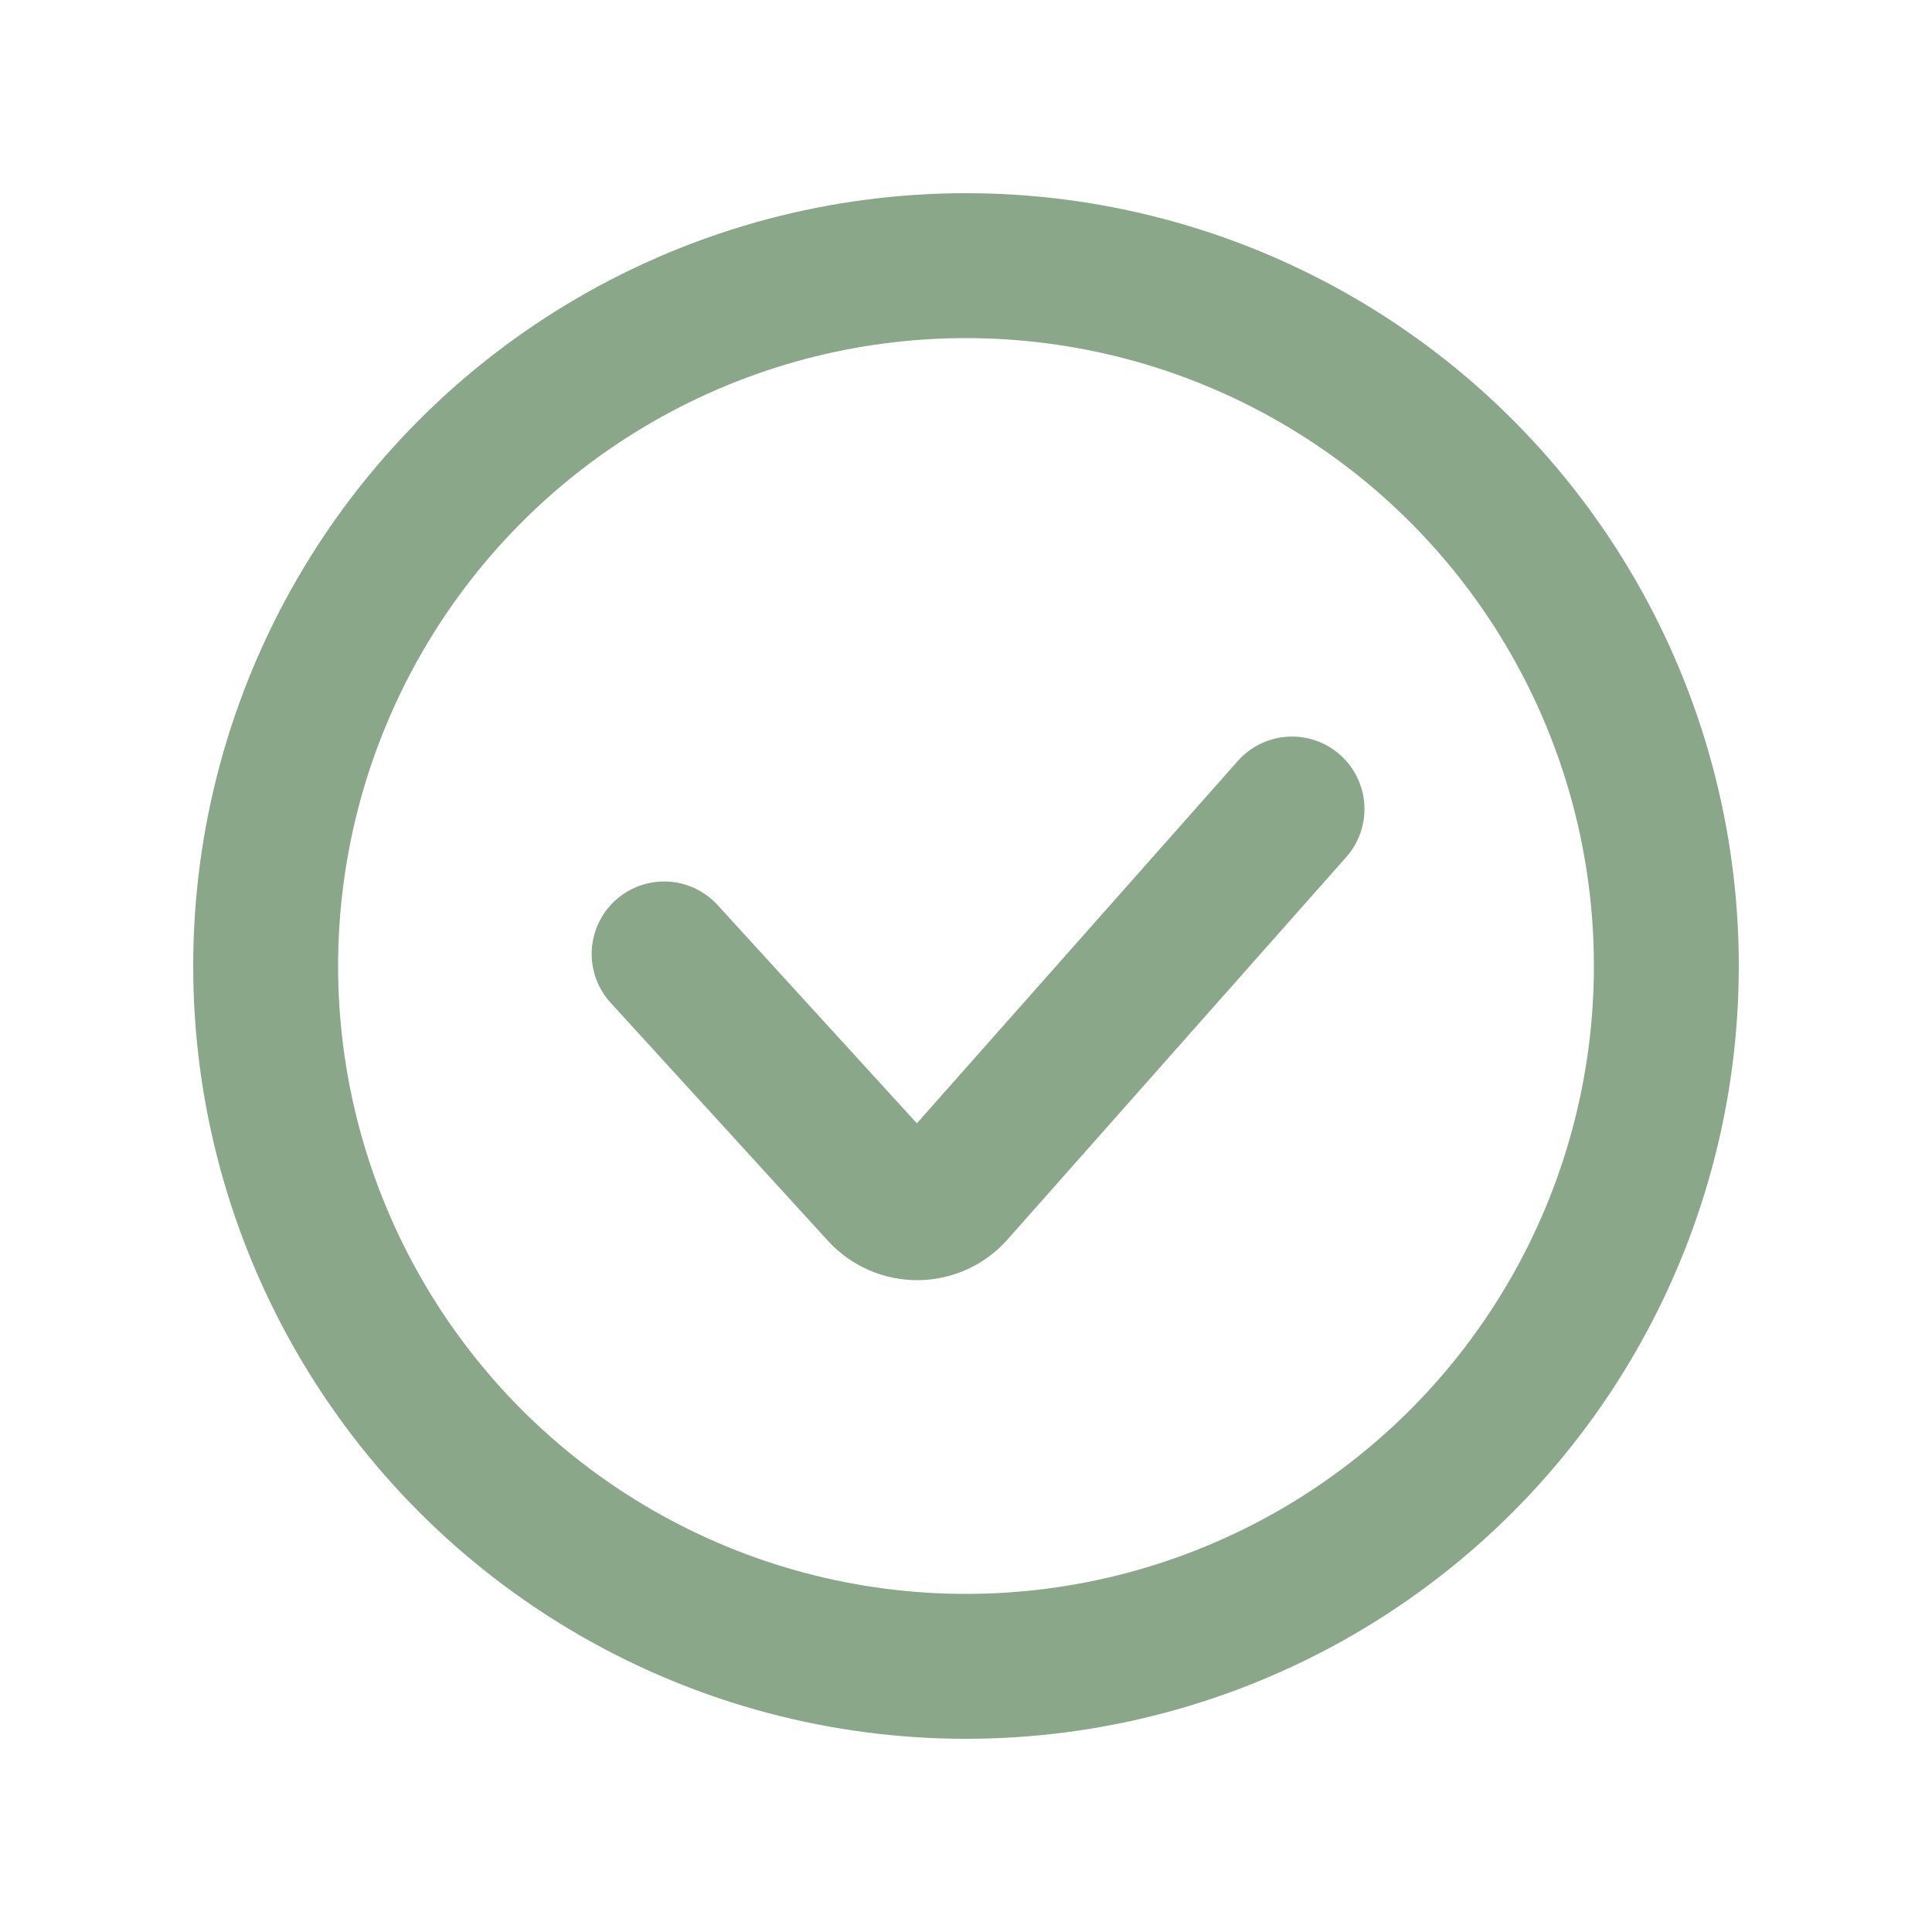
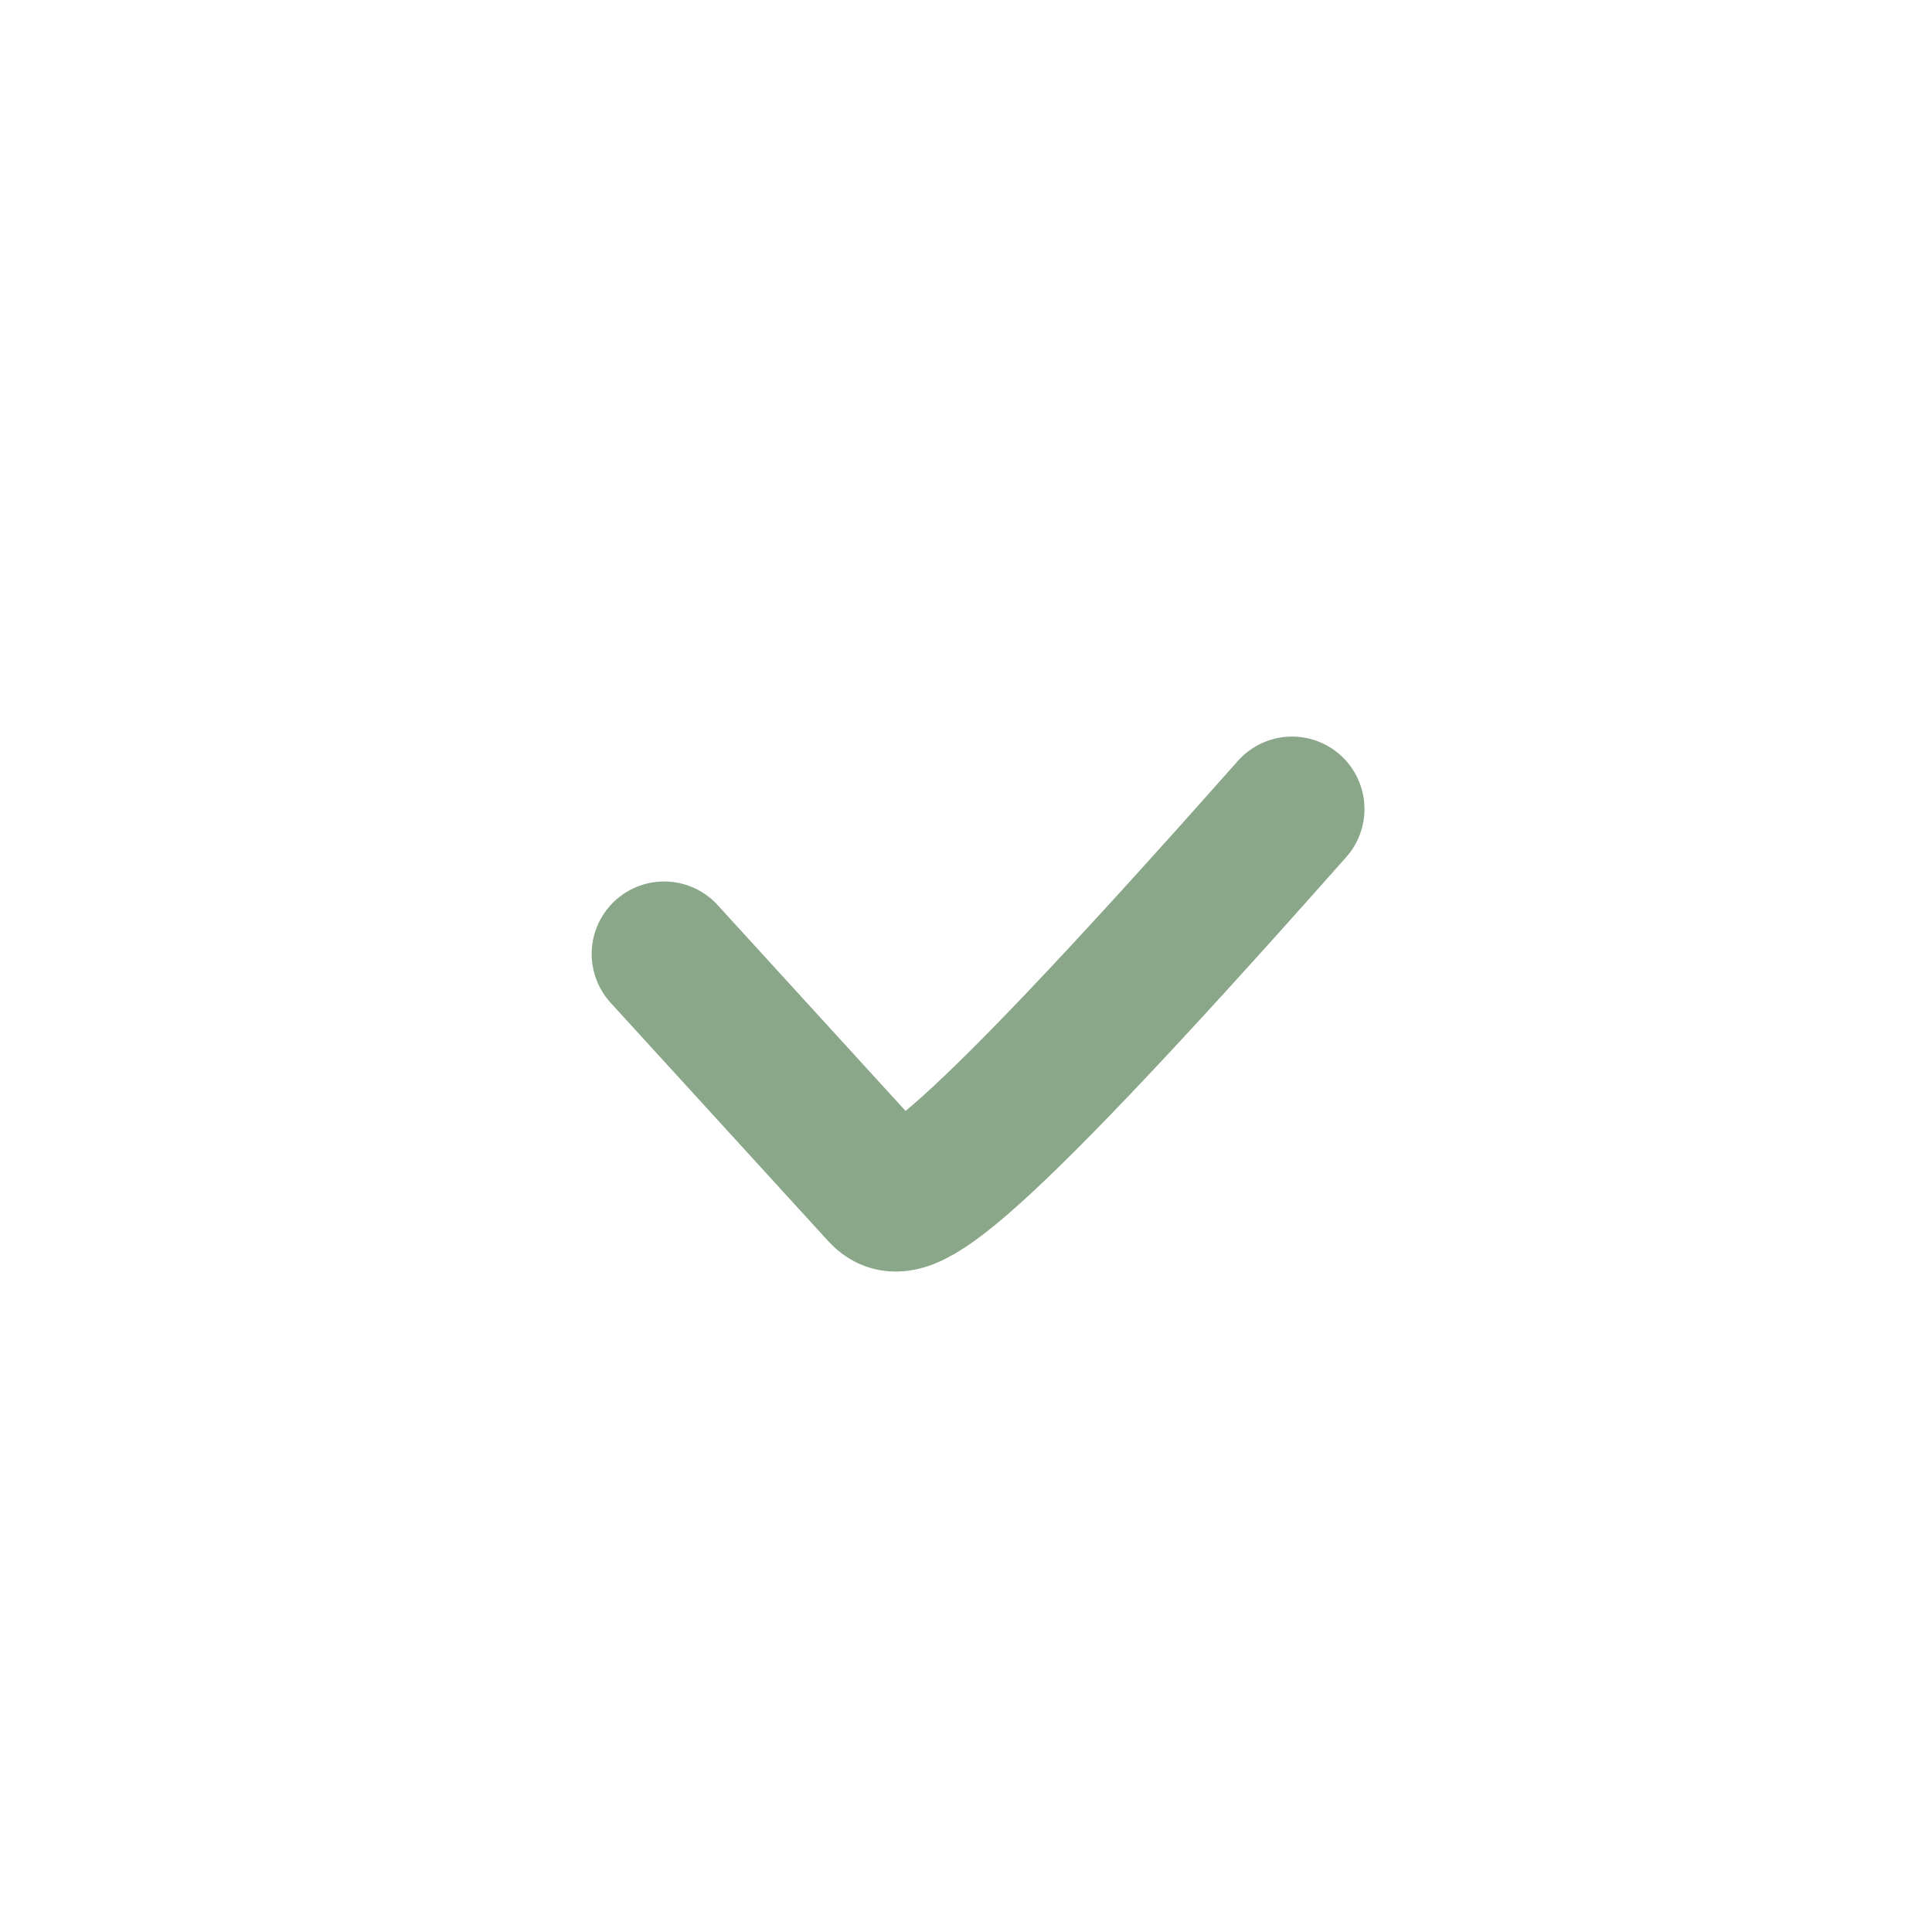
<svg xmlns="http://www.w3.org/2000/svg" width="80" height="80" viewBox="0 0 80 80" fill="none">
  <g id="Frame 18366">
-     <circle id="Ellipse 49" cx="40" cy="40" r="29" stroke="#8AA789" stroke-width="6" />
-     <path id="Line 43" d="M53.5 33.5L39.475 49.335C38.687 50.225 37.302 50.235 36.5 49.358L27.5 39.5" stroke="#8AA789" stroke-width="6" stroke-linecap="round" />
+     <path id="Line 43" d="M53.5 33.5C38.687 50.225 37.302 50.235 36.5 49.358L27.5 39.5" stroke="#8AA789" stroke-width="6" stroke-linecap="round" />
  </g>
</svg>